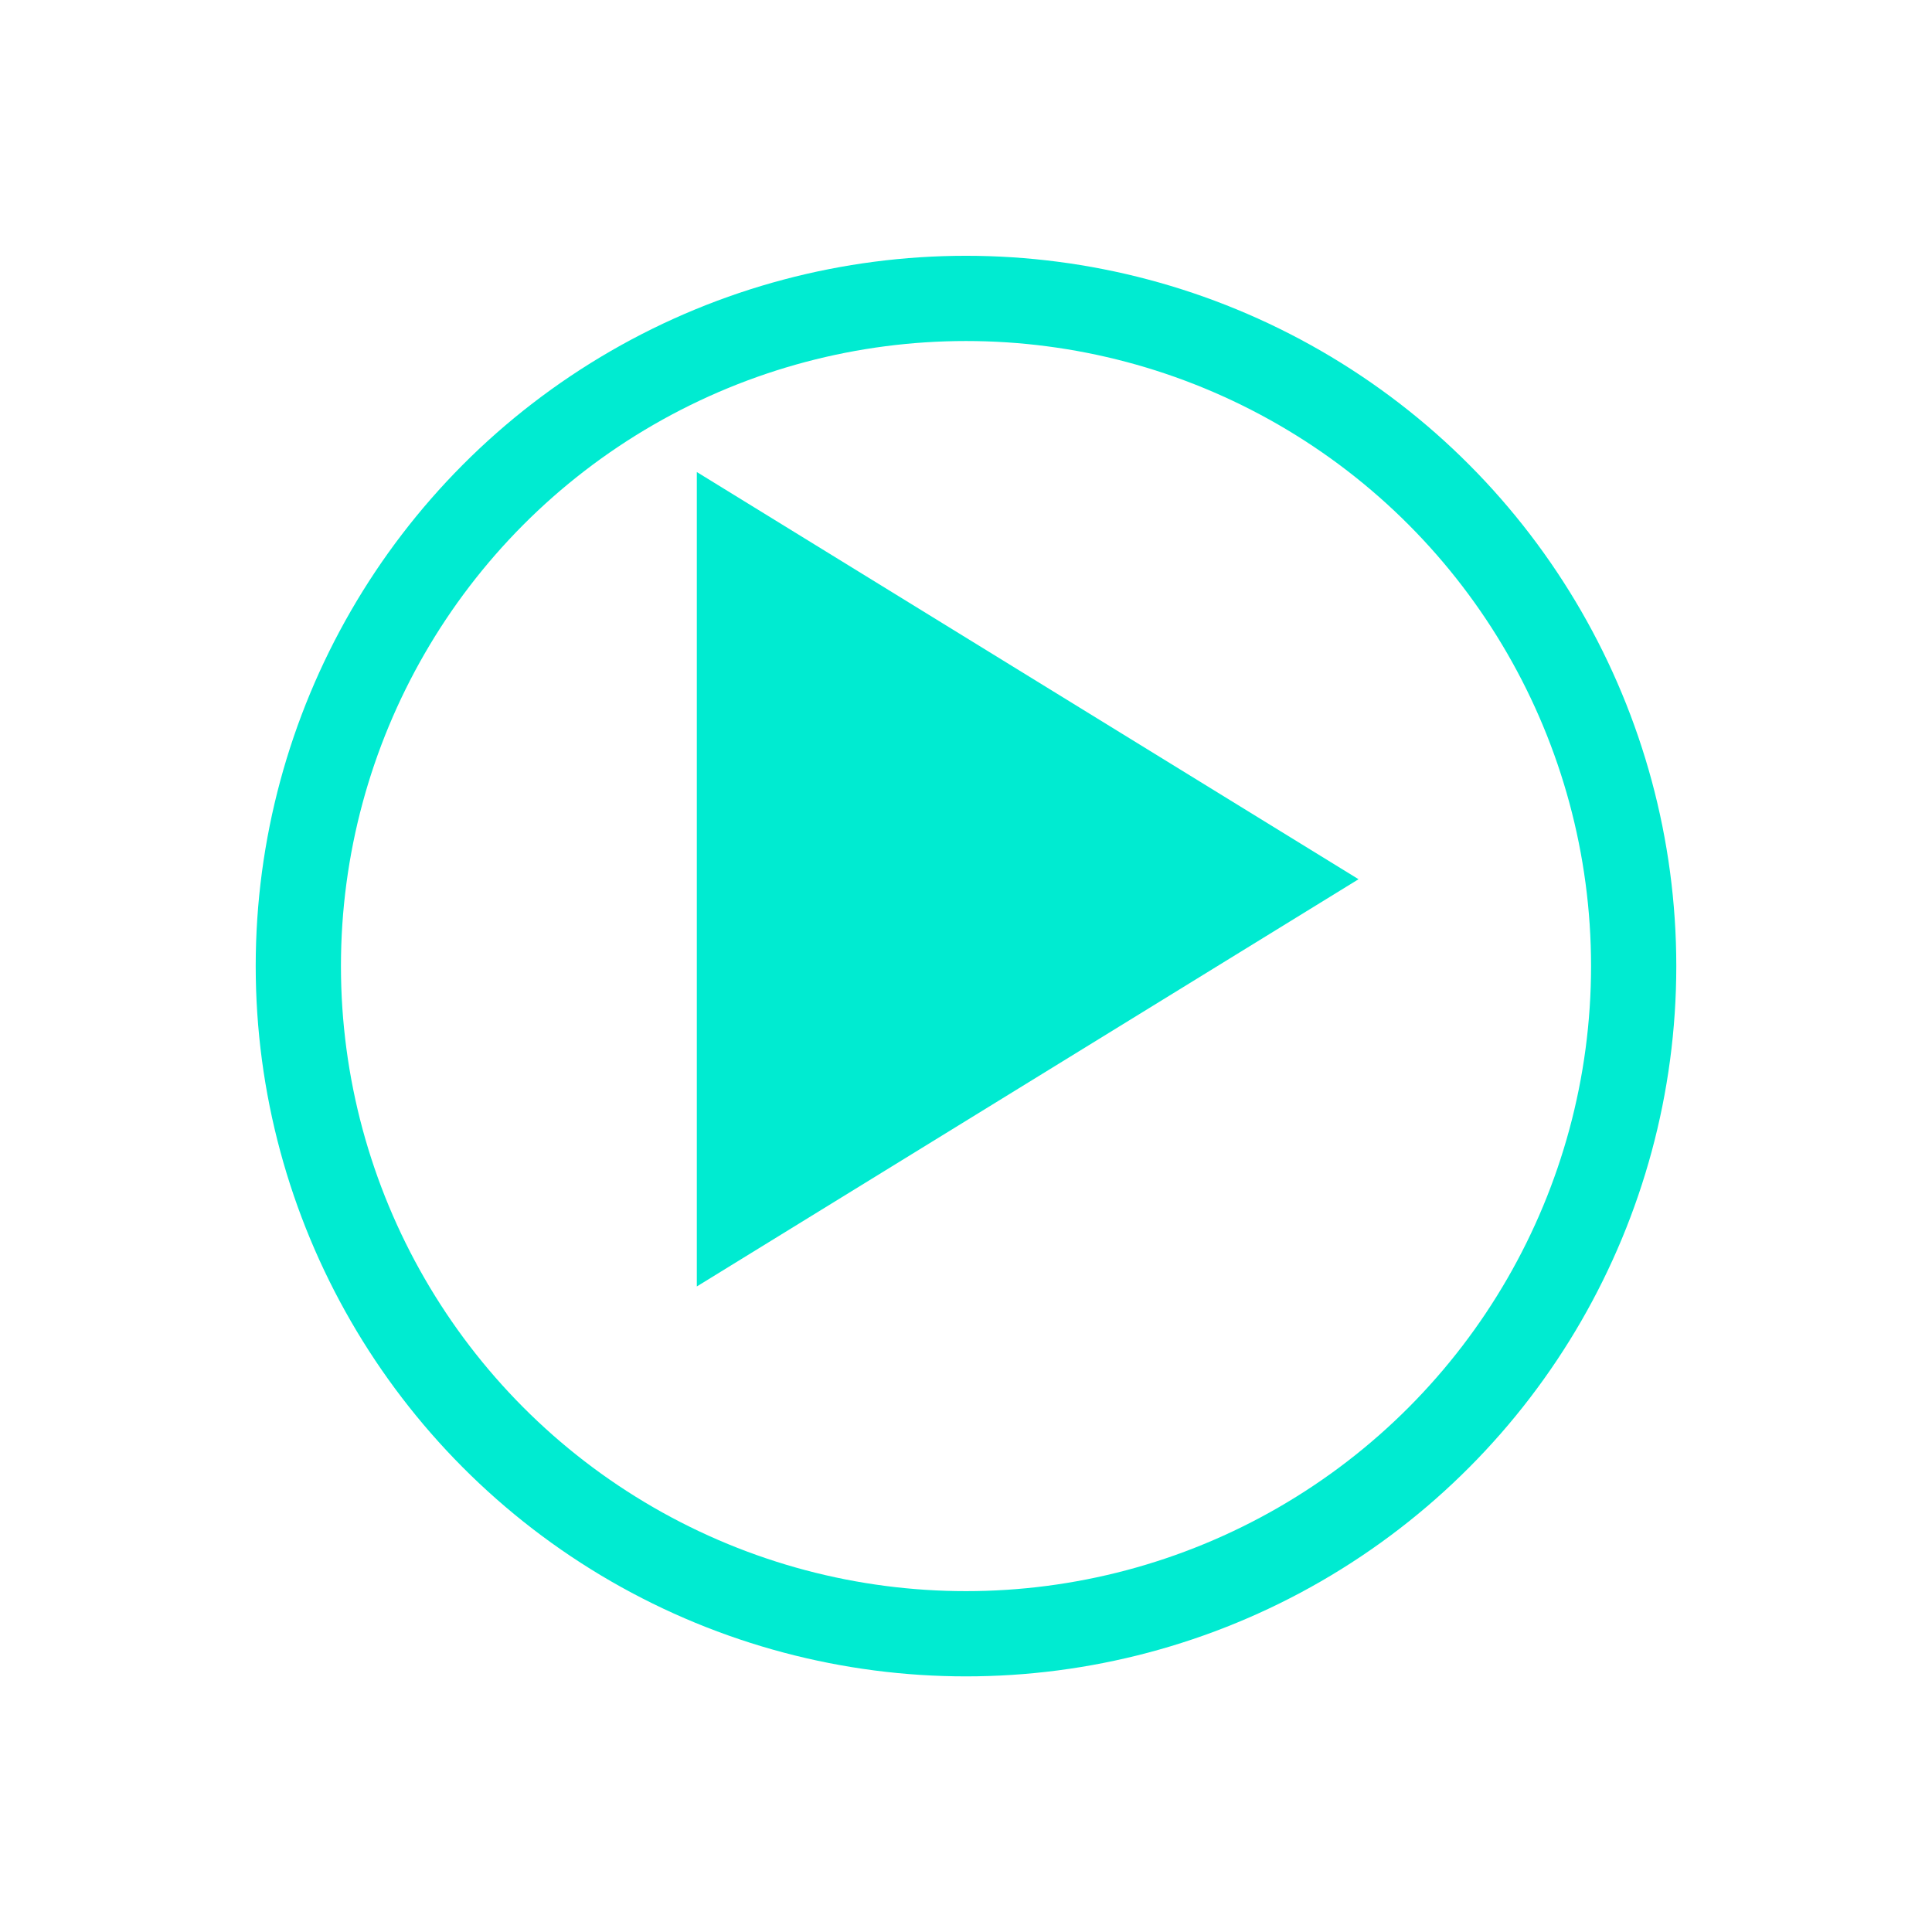
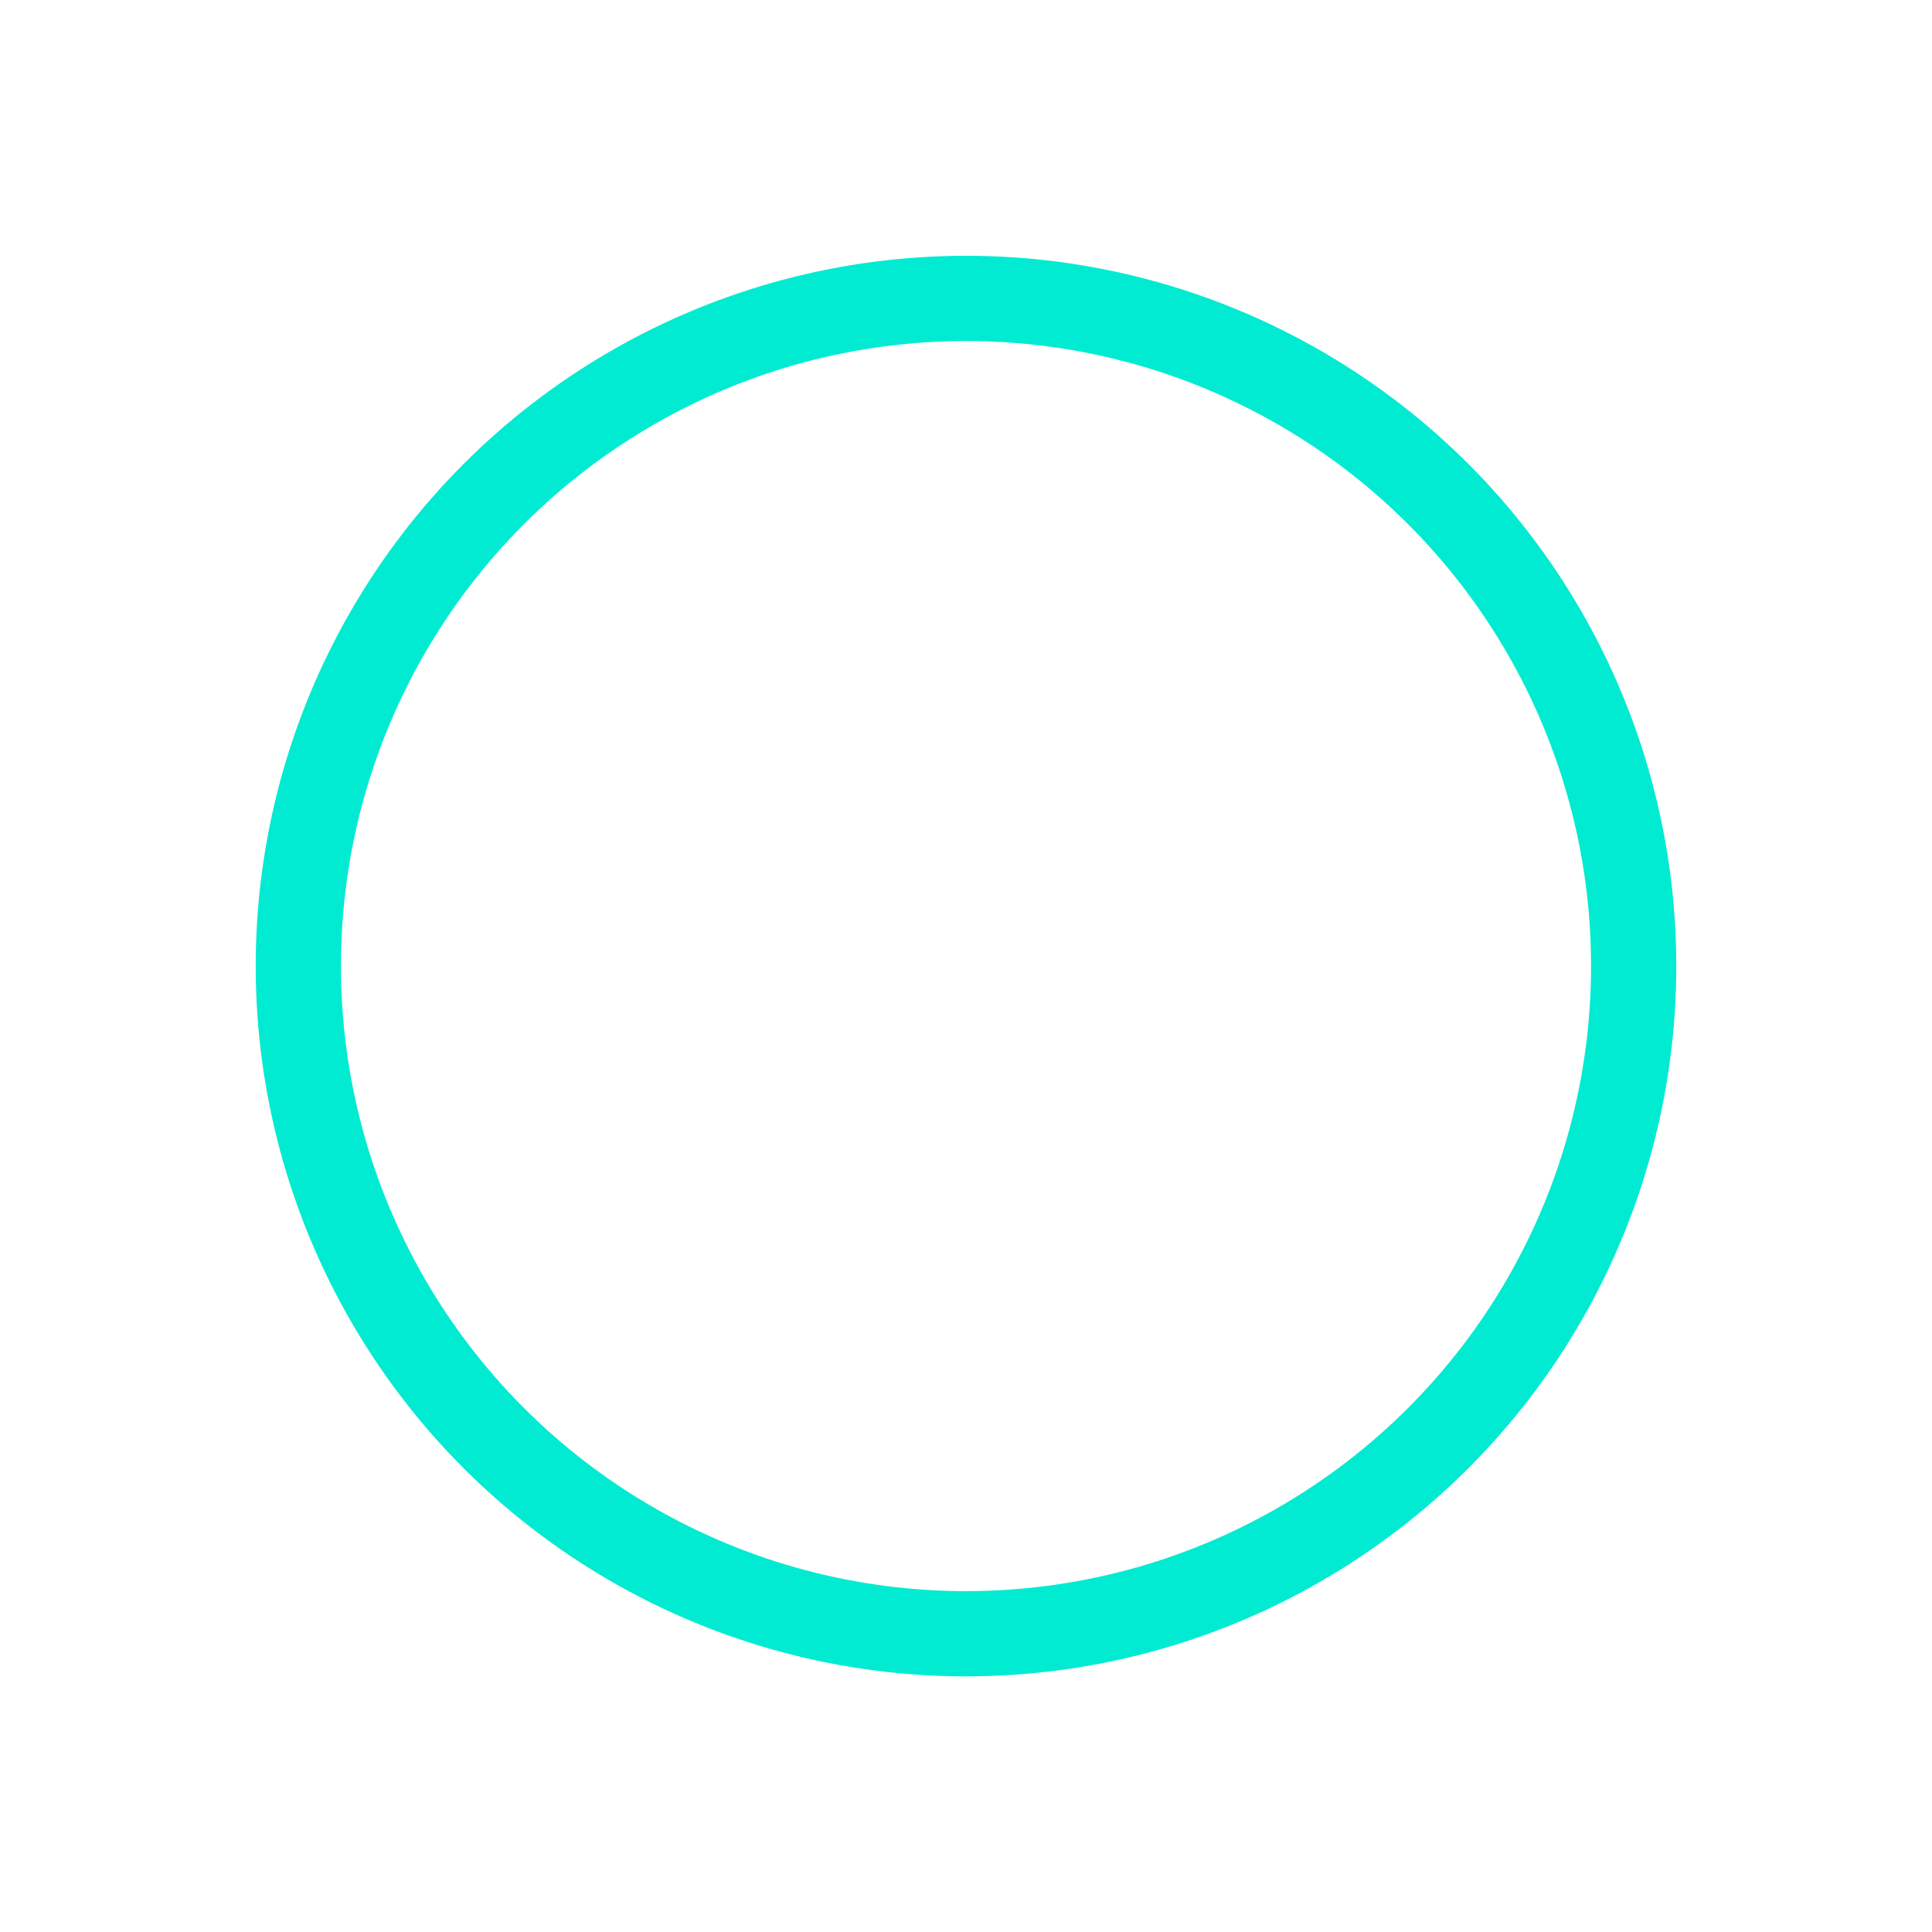
<svg xmlns="http://www.w3.org/2000/svg" width="68" height="68" viewBox="0 0 68 68">
  <defs>
    <filter id="Elipse_2" x="0" y="0" width="68" height="68" filterUnits="userSpaceOnUse">
      <feOffset dy="3" input="SourceAlpha" />
      <feGaussianBlur stdDeviation="3" result="blur" />
      <feFlood flood-opacity="0.161" />
      <feComposite operator="in" in2="blur" />
      <feComposite in="SourceGraphic" />
    </filter>
  </defs>
  <g id="Grupo_1948" data-name="Grupo 1948" transform="translate(-56 -461.5)">
    <g id="Grupo_1571" data-name="Grupo 1571" transform="translate(-161 -262.877)">
-       <path id="Trazado_5" data-name="Trazado 5" d="M23.29,14.332,0,0V28.665Z" transform="translate(241.526 740.991)" fill="#00ebd1" />
      <g transform="matrix(1, 0, 0, 1, 217, 724.38)" filter="url(#Elipse_2)">
        <g id="Elipse_2-2" data-name="Elipse 2" transform="translate(9 6)" fill="none" stroke="#00ebd1" stroke-width="3">
          <circle cx="25" cy="25" r="25" stroke="none" />
          <circle cx="25" cy="25" r="23.5" fill="none" />
        </g>
      </g>
    </g>
  </g>
</svg>